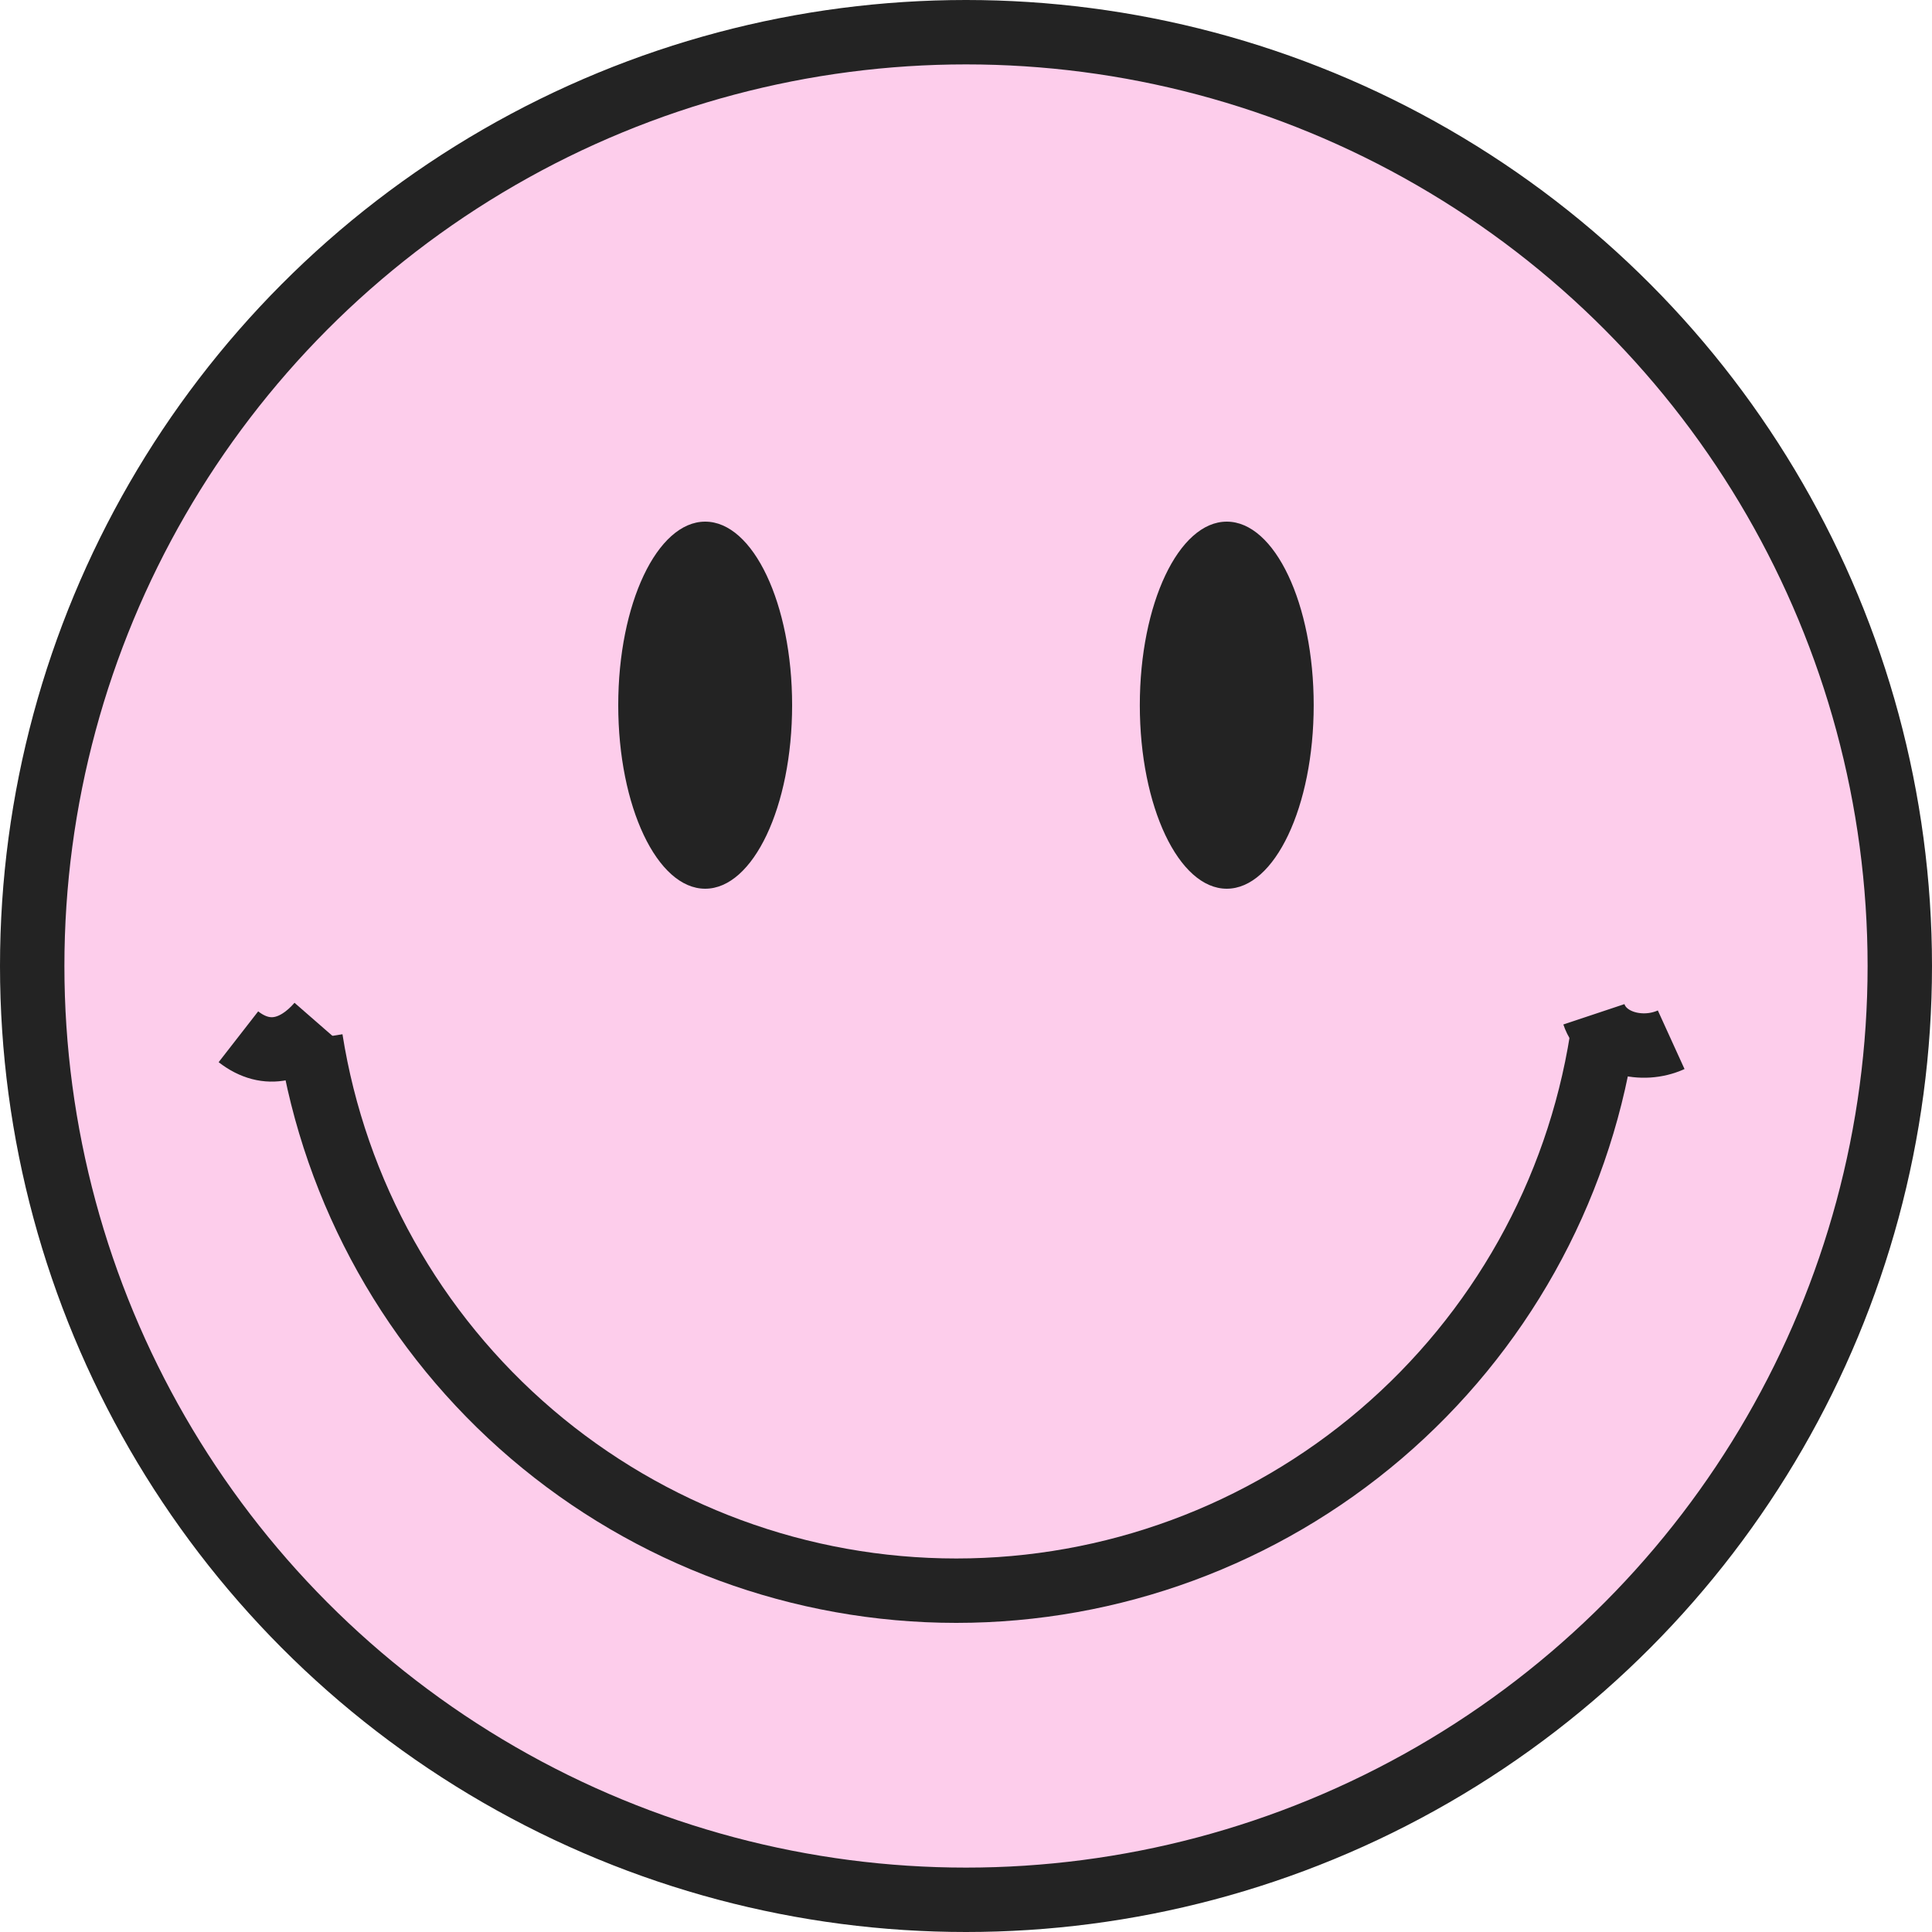
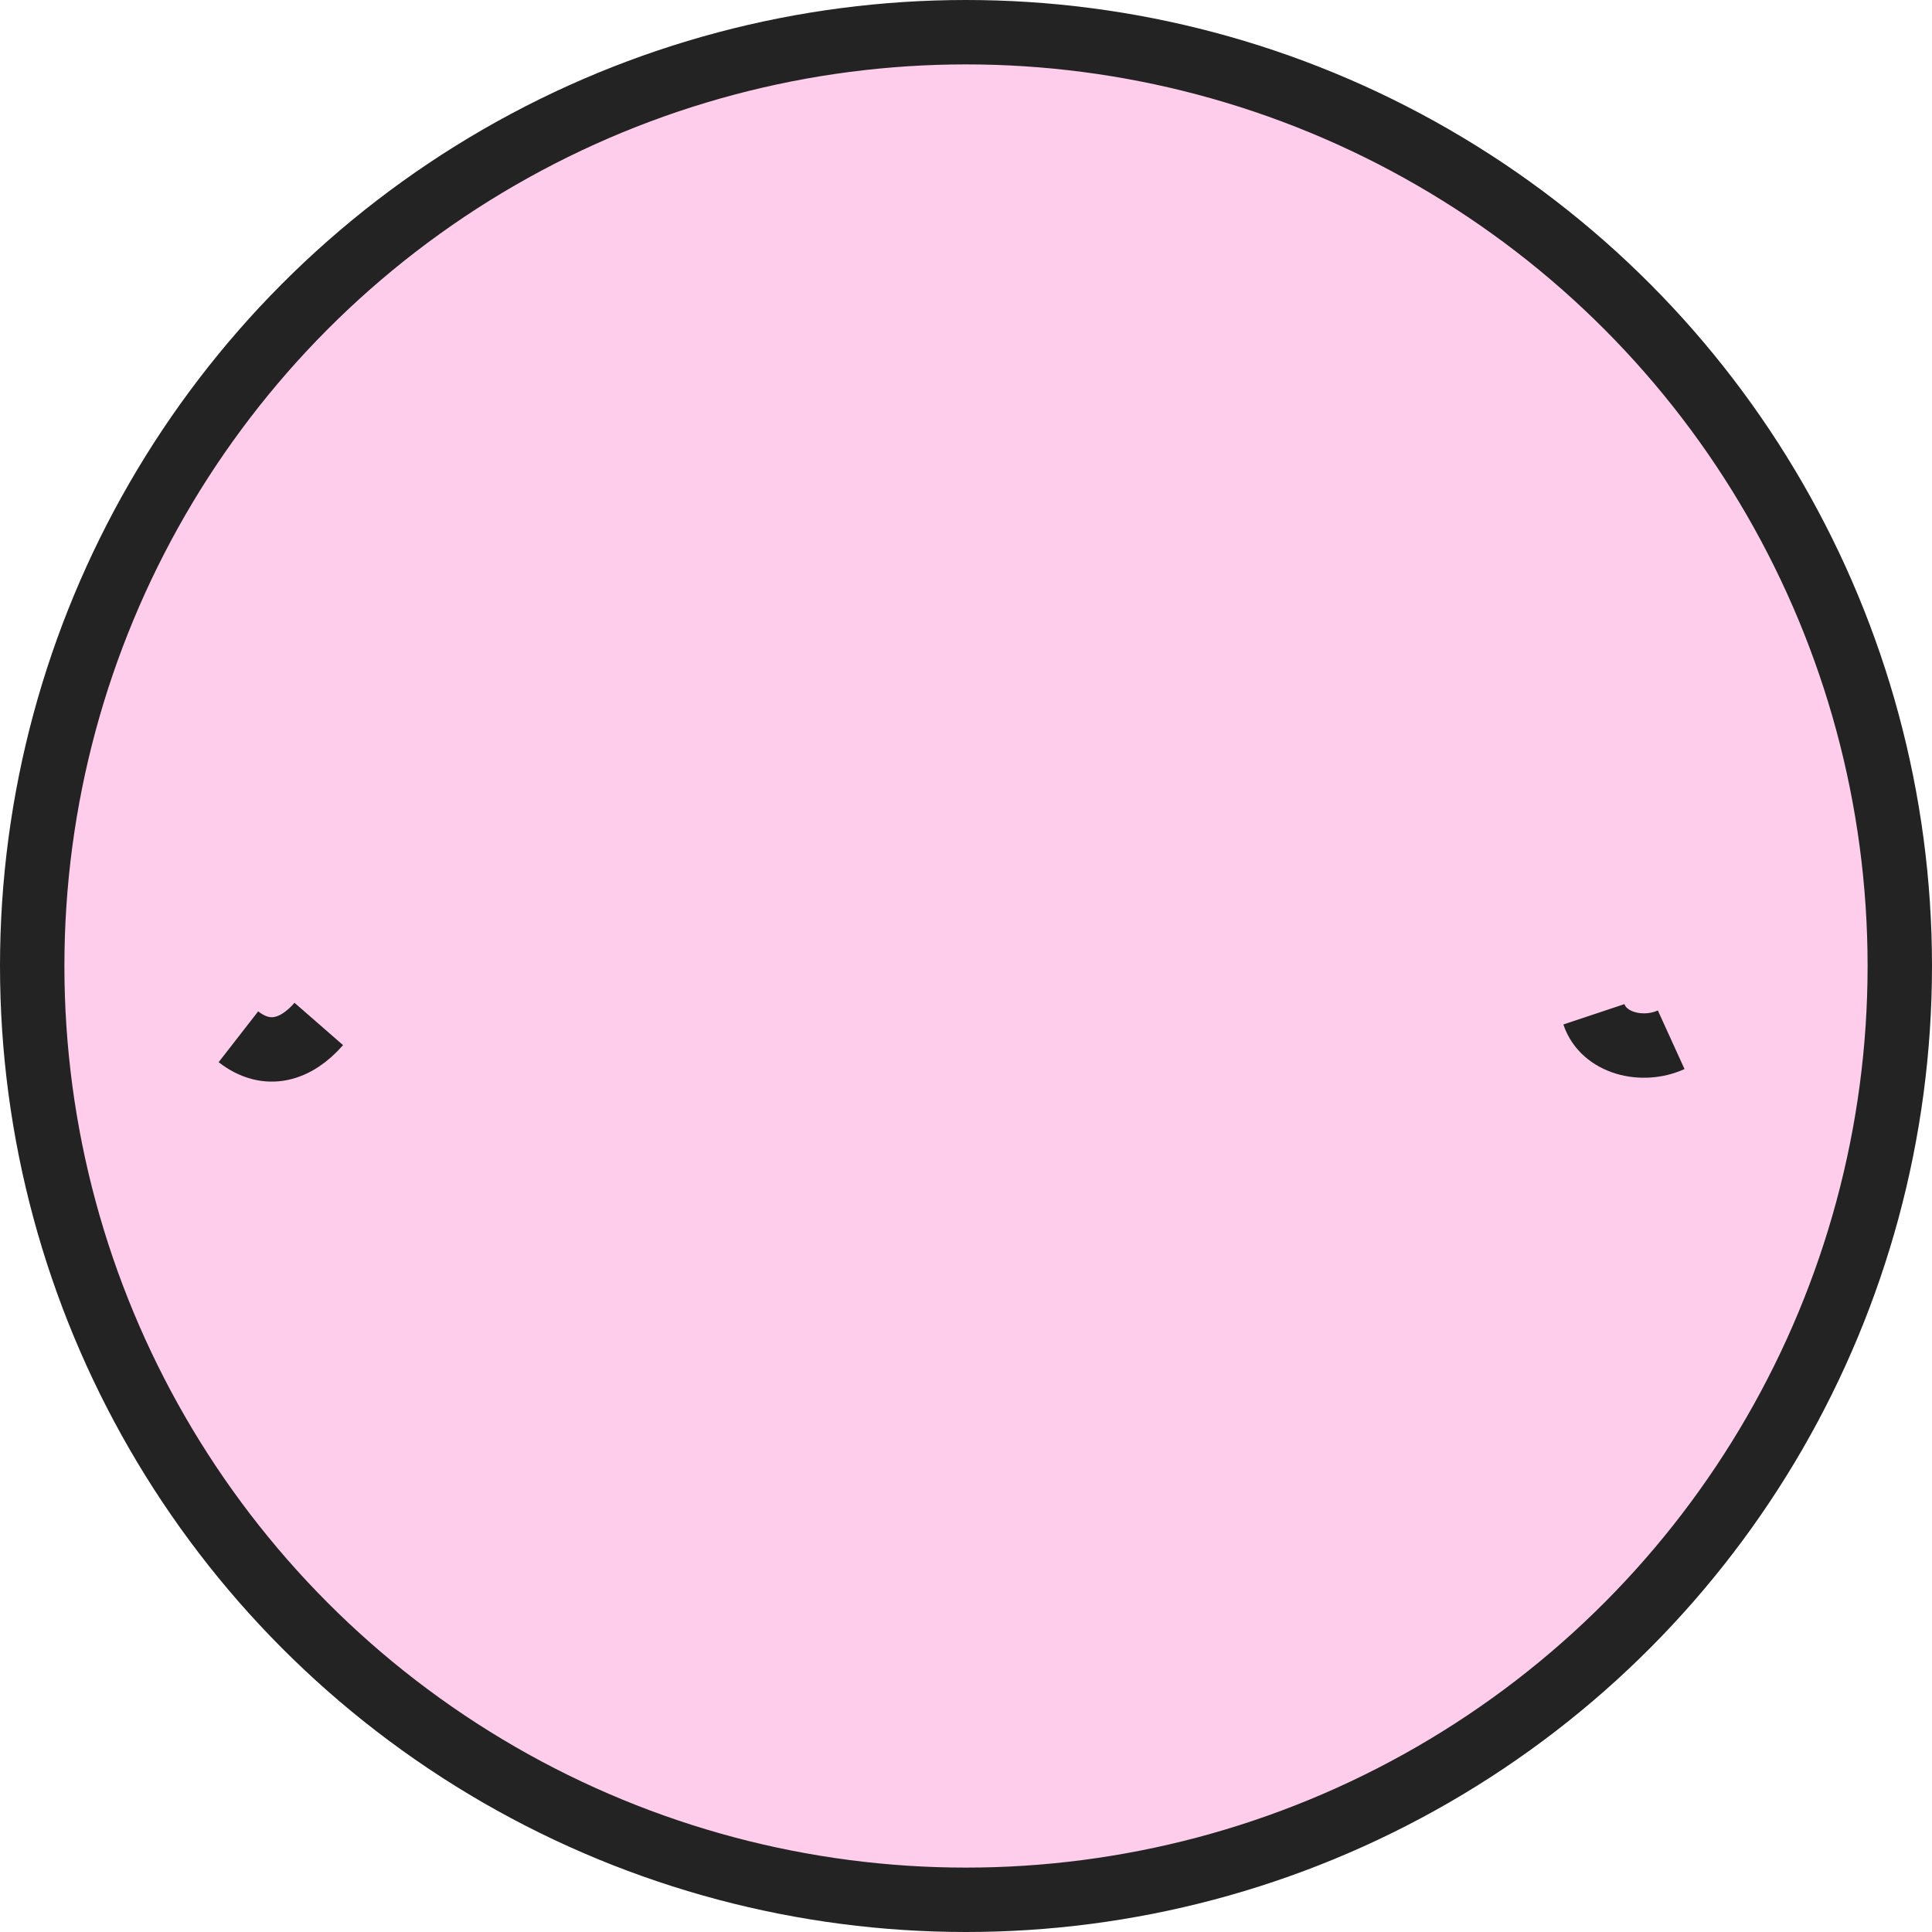
<svg xmlns="http://www.w3.org/2000/svg" width="30" height="30" viewBox="0 0 30 30" fill="none">
  <circle cx="15" cy="15" r="14.5" fill="#FDCDEB" stroke="#232323" />
-   <path d="M24.874 16.138C24.496 18.525 23.279 20.698 21.441 22.268C19.603 23.838 17.266 24.7 14.849 24.7C12.432 24.7 10.095 23.838 8.257 22.268C6.42 20.698 5.202 18.525 4.824 16.138" stroke="#232323" />
-   <ellipse cx="10.95" cy="10.95" rx="1.35" ry="2.85" fill="#232323" />
-   <ellipse cx="19.049" cy="10.95" rx="1.35" ry="2.85" fill="#232323" />
  <path d="M24.75 15.75C24.9 16.2 25.5 16.35 25.95 16.145" stroke="#232323" />
  <path d="M3.702 16.099C4.152 16.449 4.602 16.299 4.95 15.9" stroke="#232323" />
</svg>